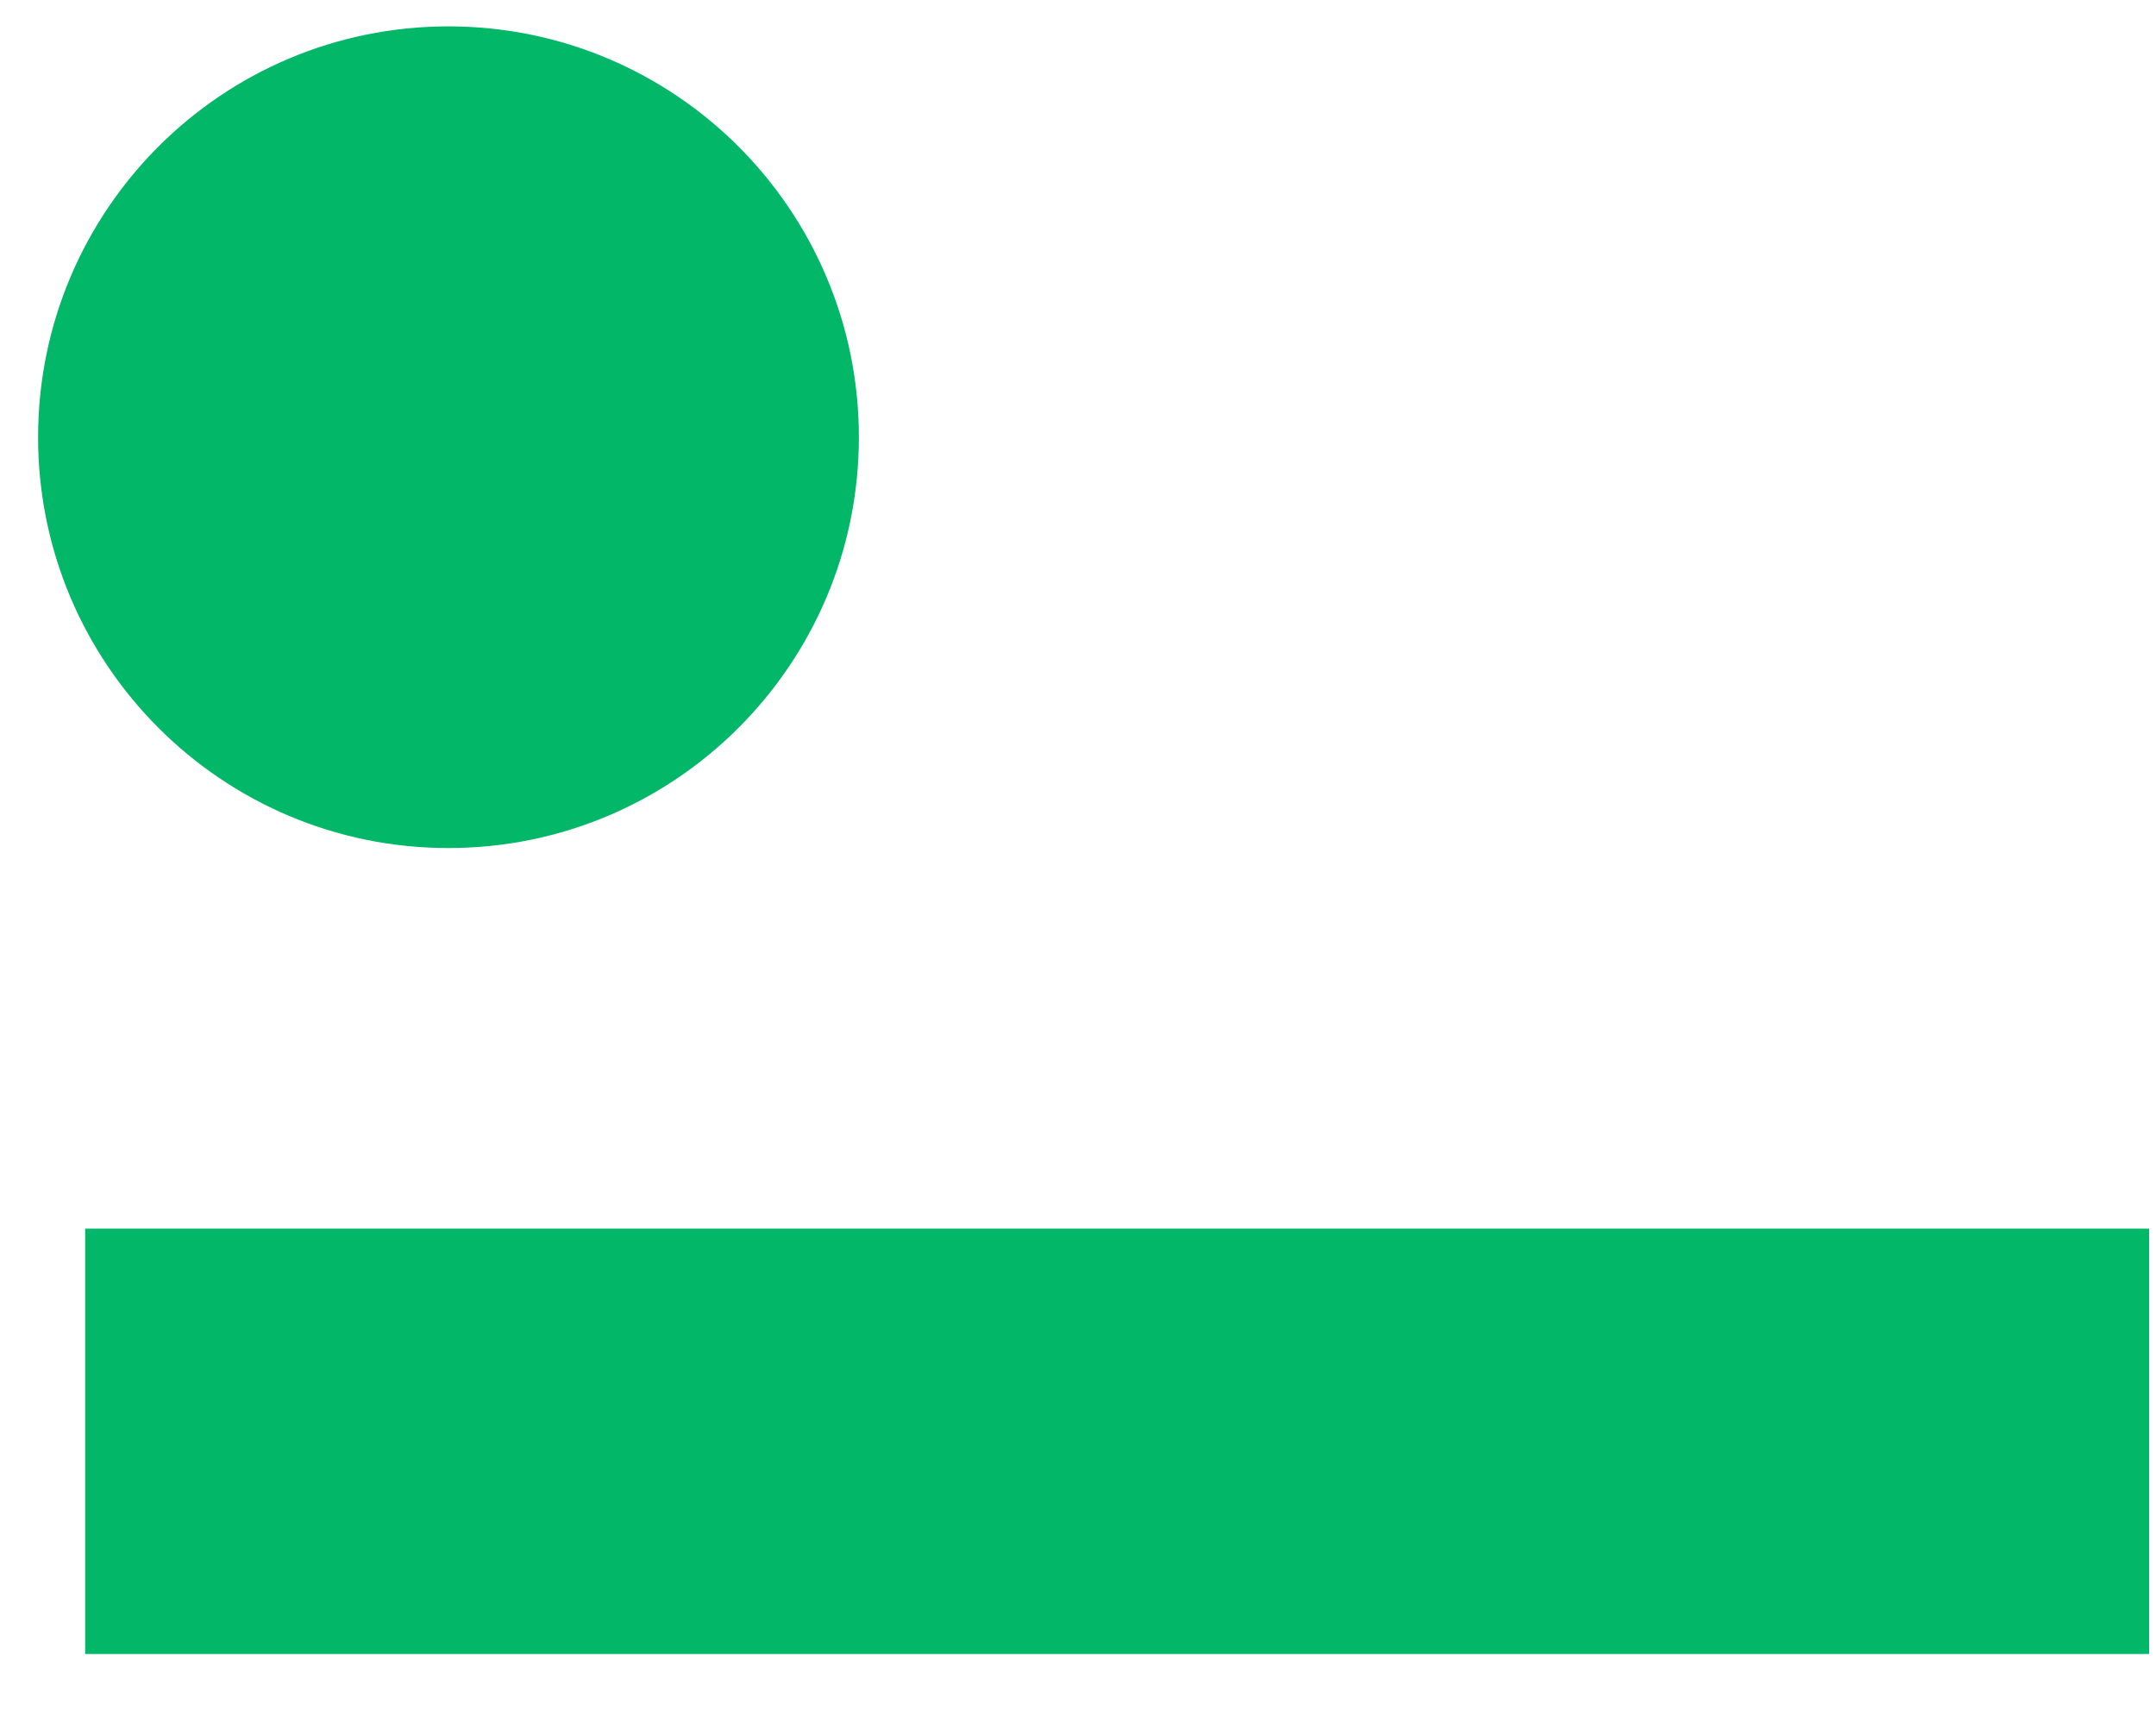
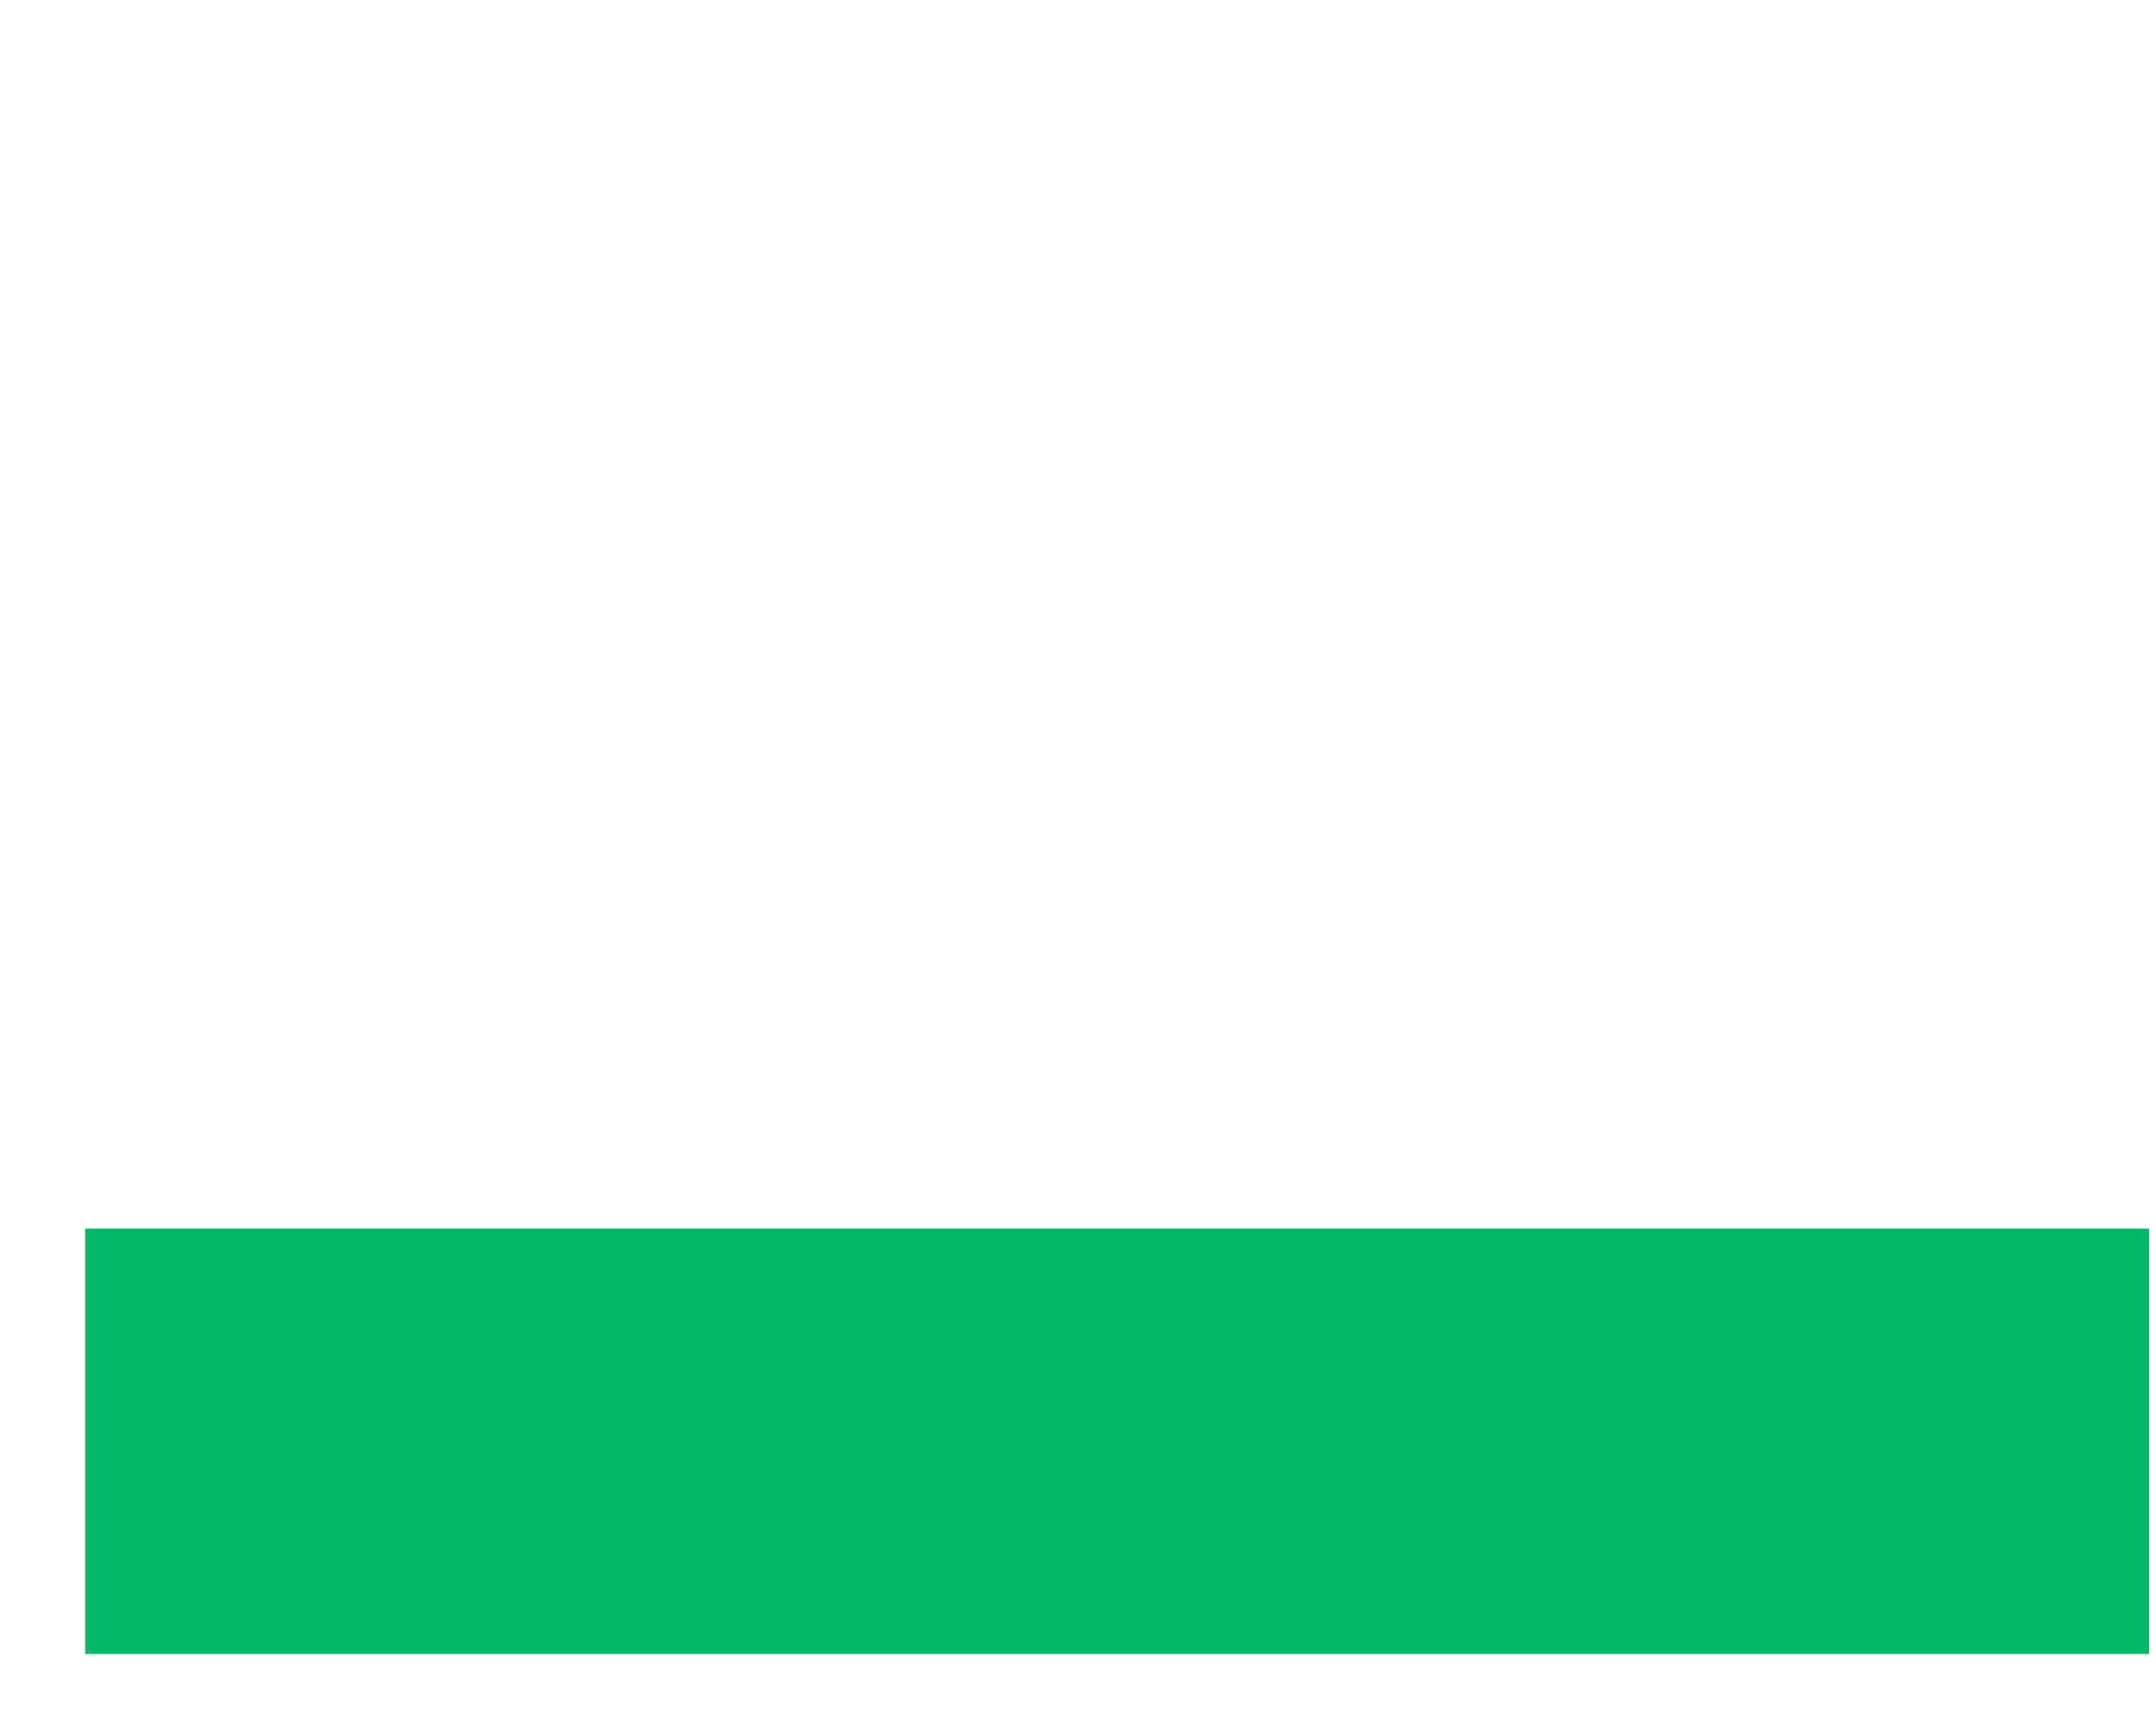
<svg xmlns="http://www.w3.org/2000/svg" width="30" height="24" viewBox="0 0 30 24" fill="none">
  <path d="M29.904 23.012V17.094H1.185V23.012H29.904Z" fill="#02B768" />
-   <path d="M6.24 11.799C9.394 11.799 11.951 9.239 11.951 6.083C11.951 2.926 9.394 0.367 6.24 0.367C3.087 0.367 0.53 2.926 0.53 6.083C0.53 9.239 3.087 11.799 6.24 11.799Z" fill="#02B768" />
</svg>